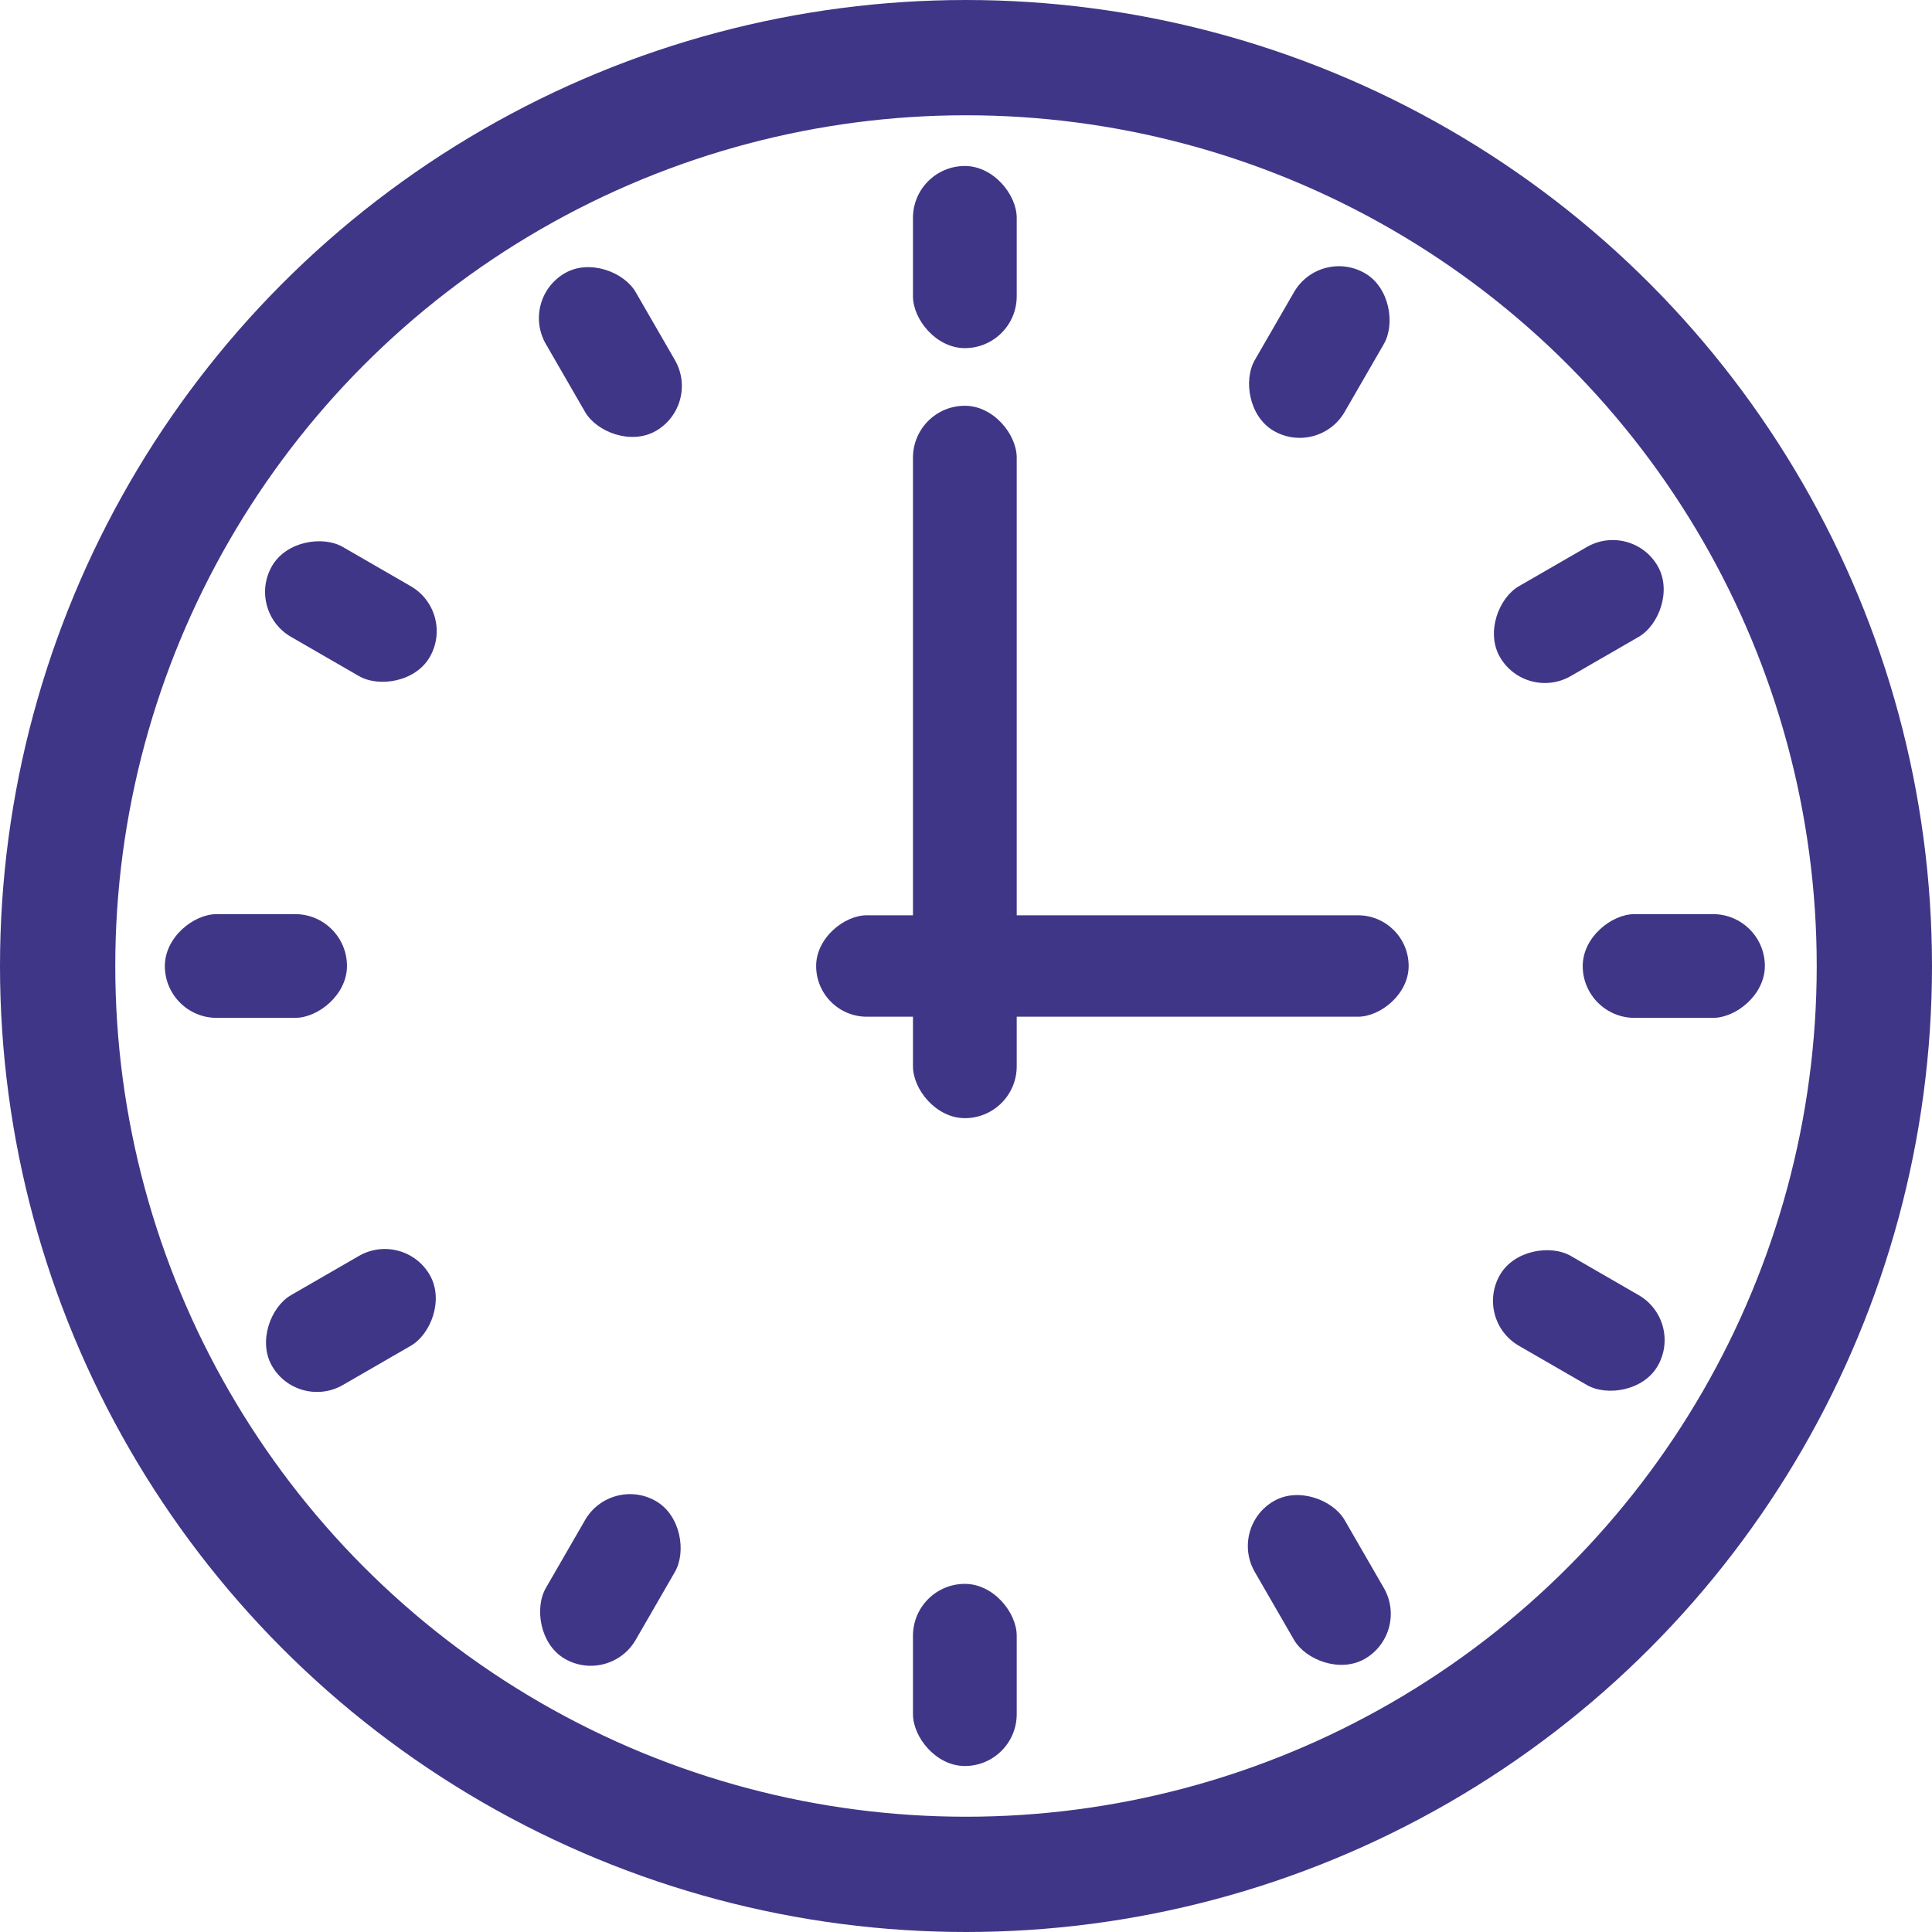
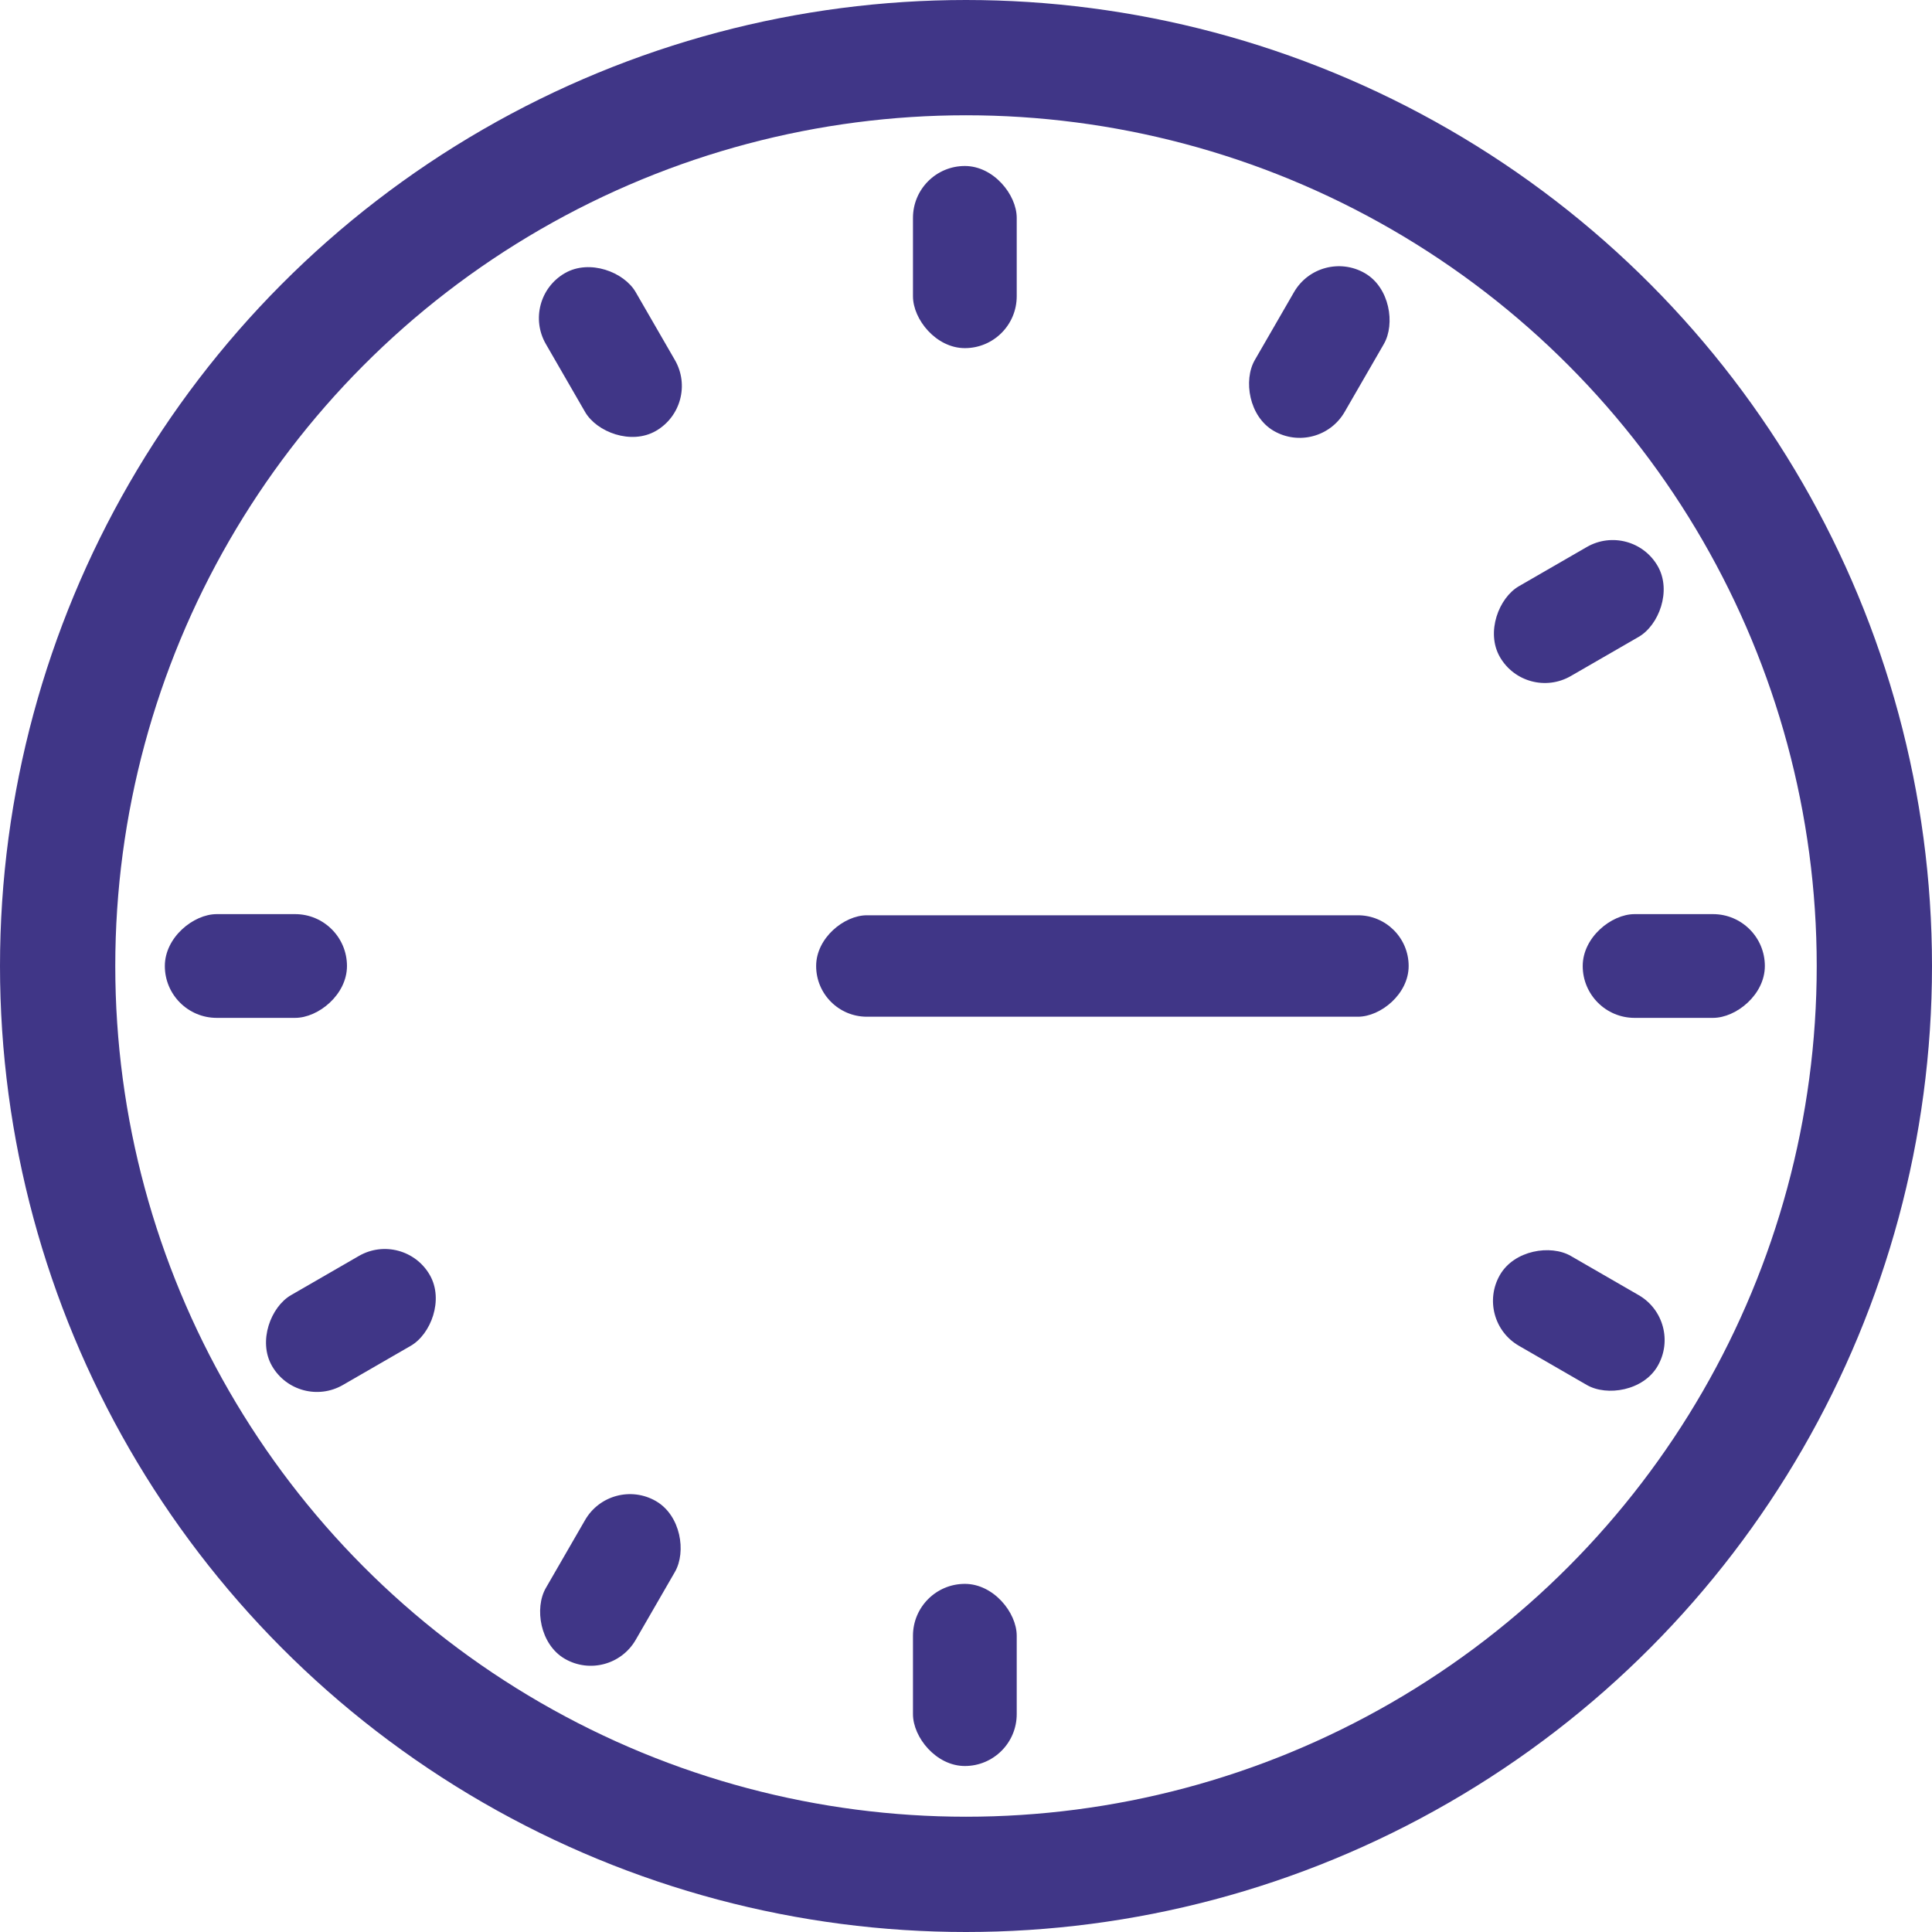
<svg xmlns="http://www.w3.org/2000/svg" width="838" height="838" viewBox="0 0 838 838" fill="none">
  <circle cx="419" cy="419" r="394" stroke="#403687" stroke-width="50" />
  <rect x="396" y="72" width="45" height="79" rx="22.5" fill="#403687" />
  <rect x="396" y="687" width="45" height="79" rx="22.5" fill="#403687" />
  <rect x="765.5" y="396.5" width="45" height="79" rx="22.5" transform="rotate(90 765.5 396.5)" fill="#403687" />
  <rect x="150.5" y="396.5" width="45" height="79" rx="22.5" transform="rotate(90 150.5 396.5)" fill="#403687" />
  <rect x="707.761" y="226.016" width="45" height="79" rx="22.5" transform="rotate(60 707.761 226.016)" fill="#403687" />
  <rect x="175.155" y="533.516" width="45" height="79" rx="22.5" transform="rotate(60 175.155 533.516)" fill="#403687" />
  <rect x="572.515" y="107.238" width="45" height="79" rx="22.5" transform="rotate(30 572.515 107.238)" fill="#403687" />
  <rect x="265.015" y="639.844" width="45" height="79" rx="22.5" transform="rotate(30 265.015 639.844)" fill="#403687" />
  <rect x="225.515" y="129.738" width="45" height="79" rx="22.5" transform="rotate(-30 225.515 129.738)" fill="#403687" />
-   <rect x="533.015" y="662.344" width="45" height="79" rx="22.5" transform="rotate(-30 533.015 662.344)" fill="#403687" />
-   <rect x="106.739" y="264.984" width="45" height="79" rx="22.5" transform="rotate(-60 106.739 264.984)" fill="#403687" />
  <rect x="639.345" y="572.484" width="45" height="79" rx="22.5" transform="rotate(-60 639.345 572.484)" fill="#403687" />
-   <rect x="396" y="176" width="45" height="309" rx="22.5" fill="#403687" />
  <rect x="611" y="397" width="44" height="257" rx="22" transform="rotate(90 611 397)" fill="#403687" />
</svg>